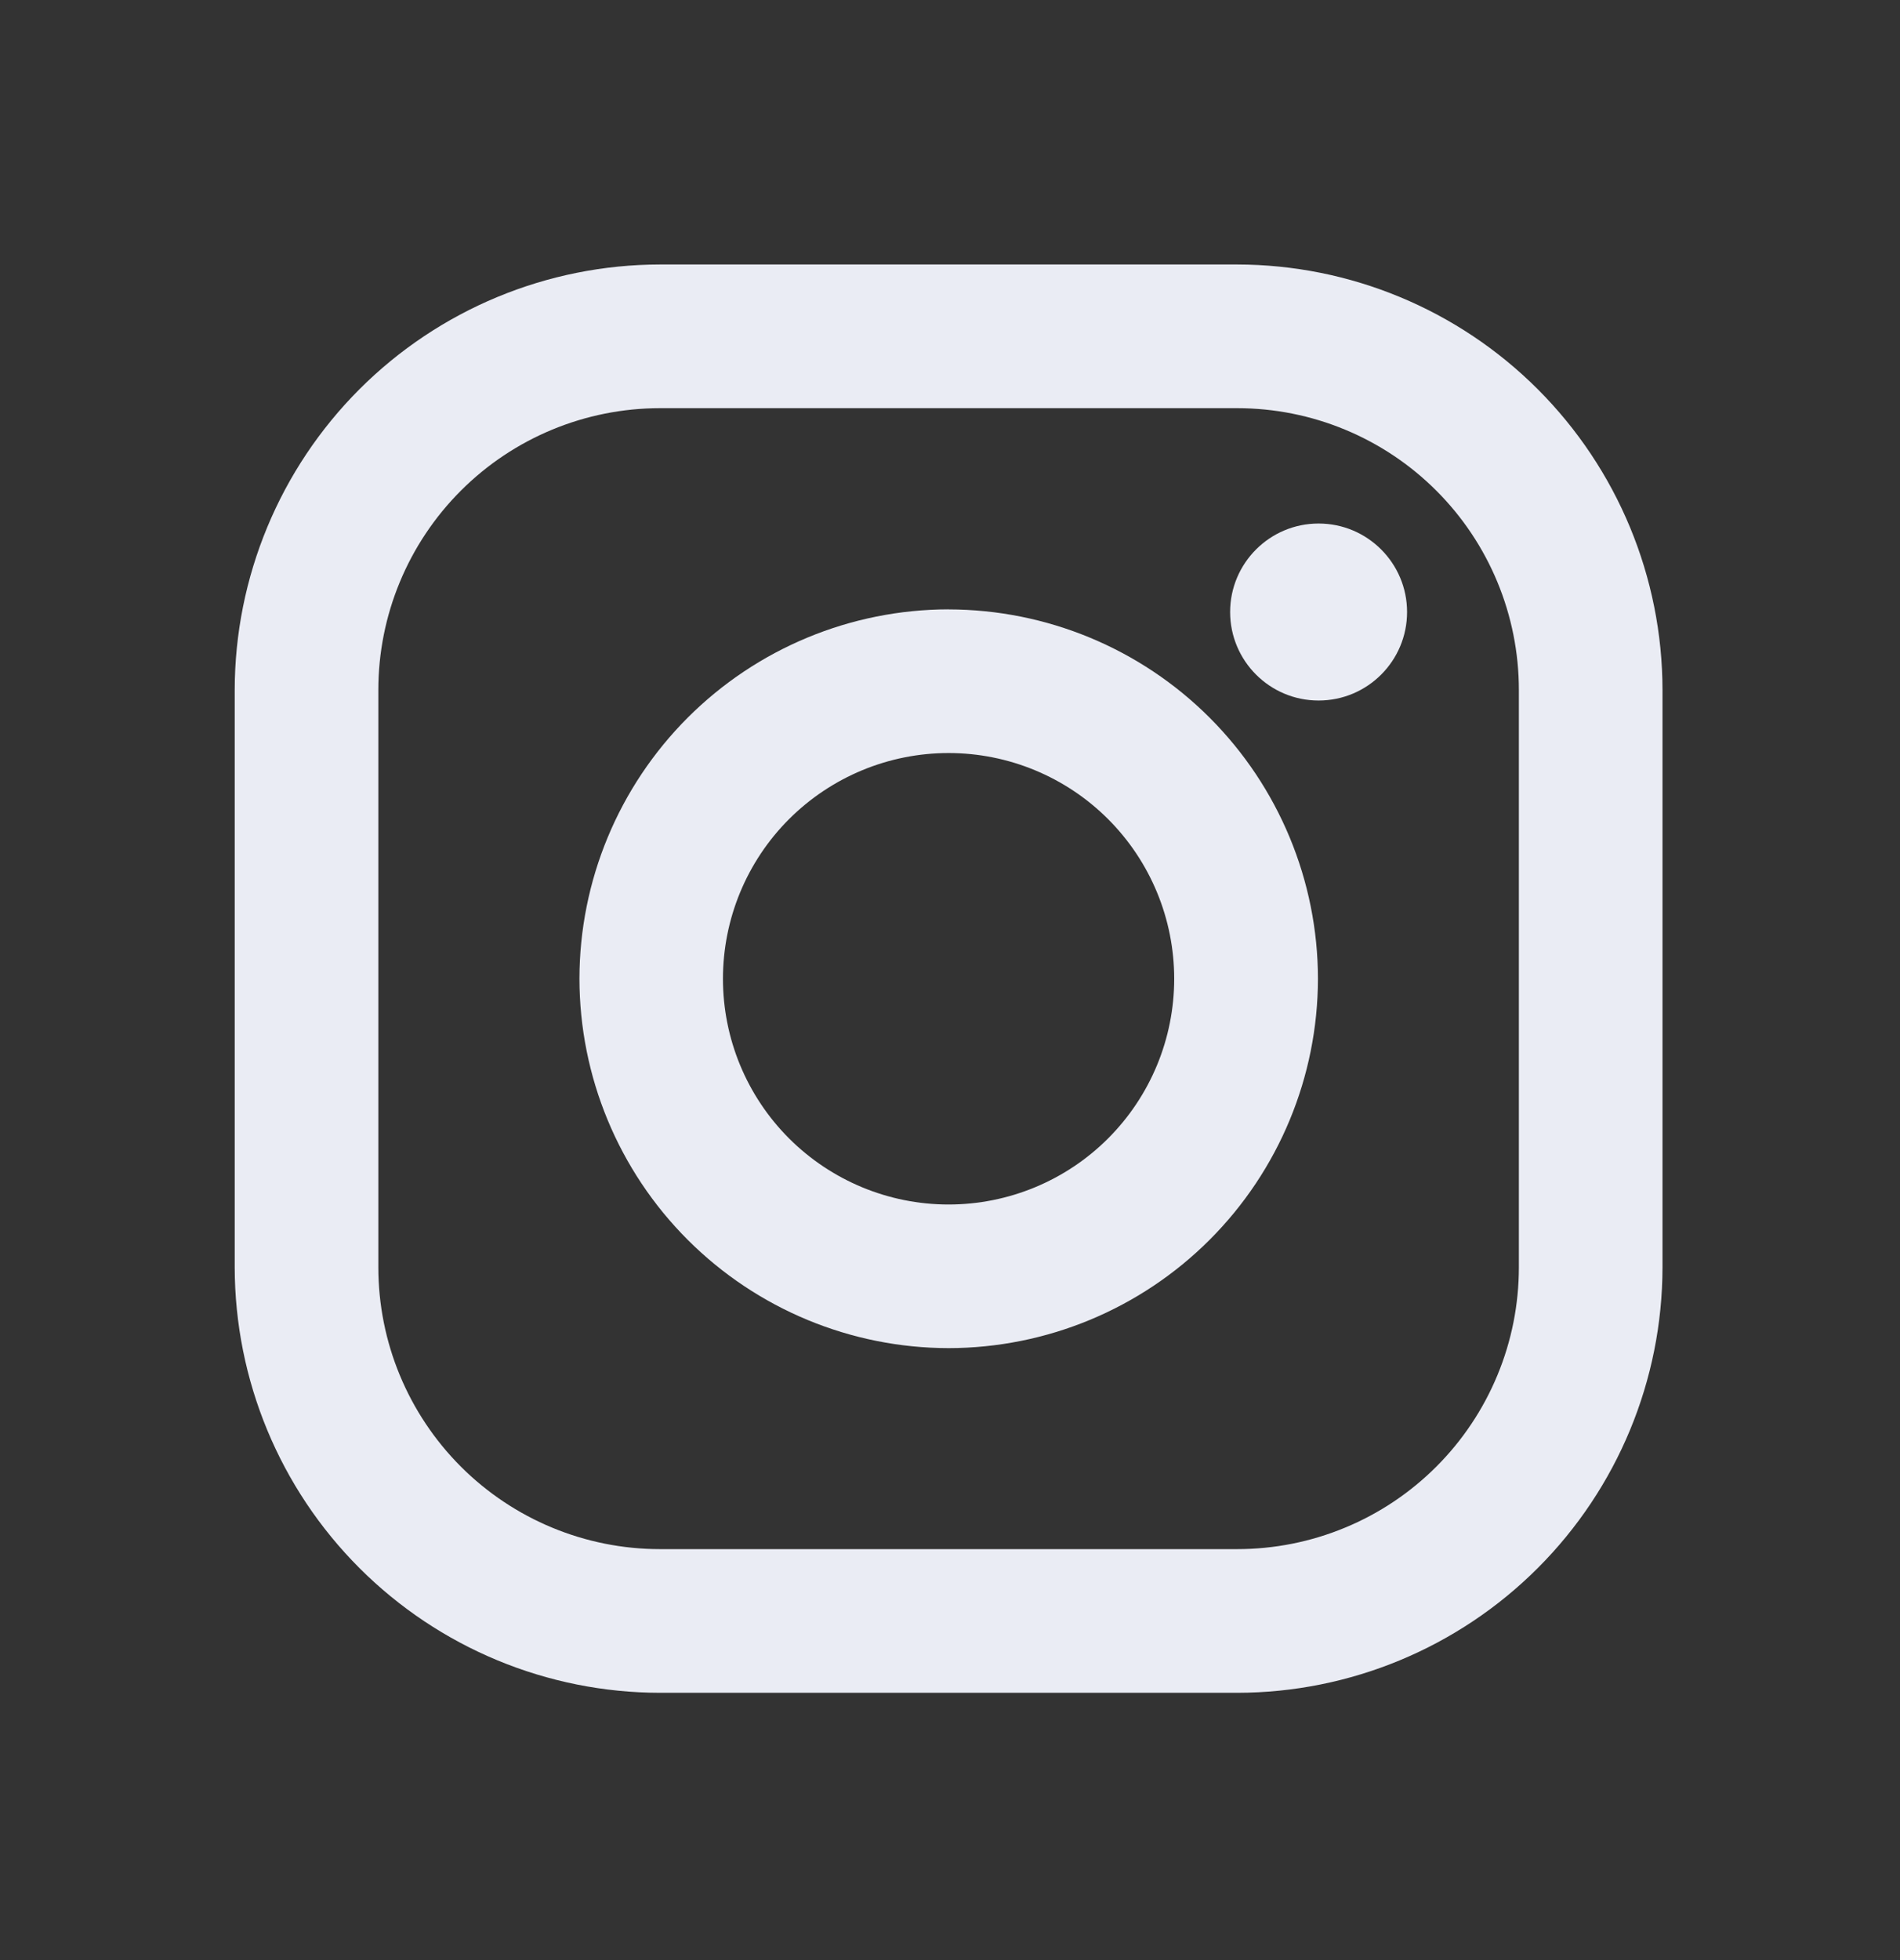
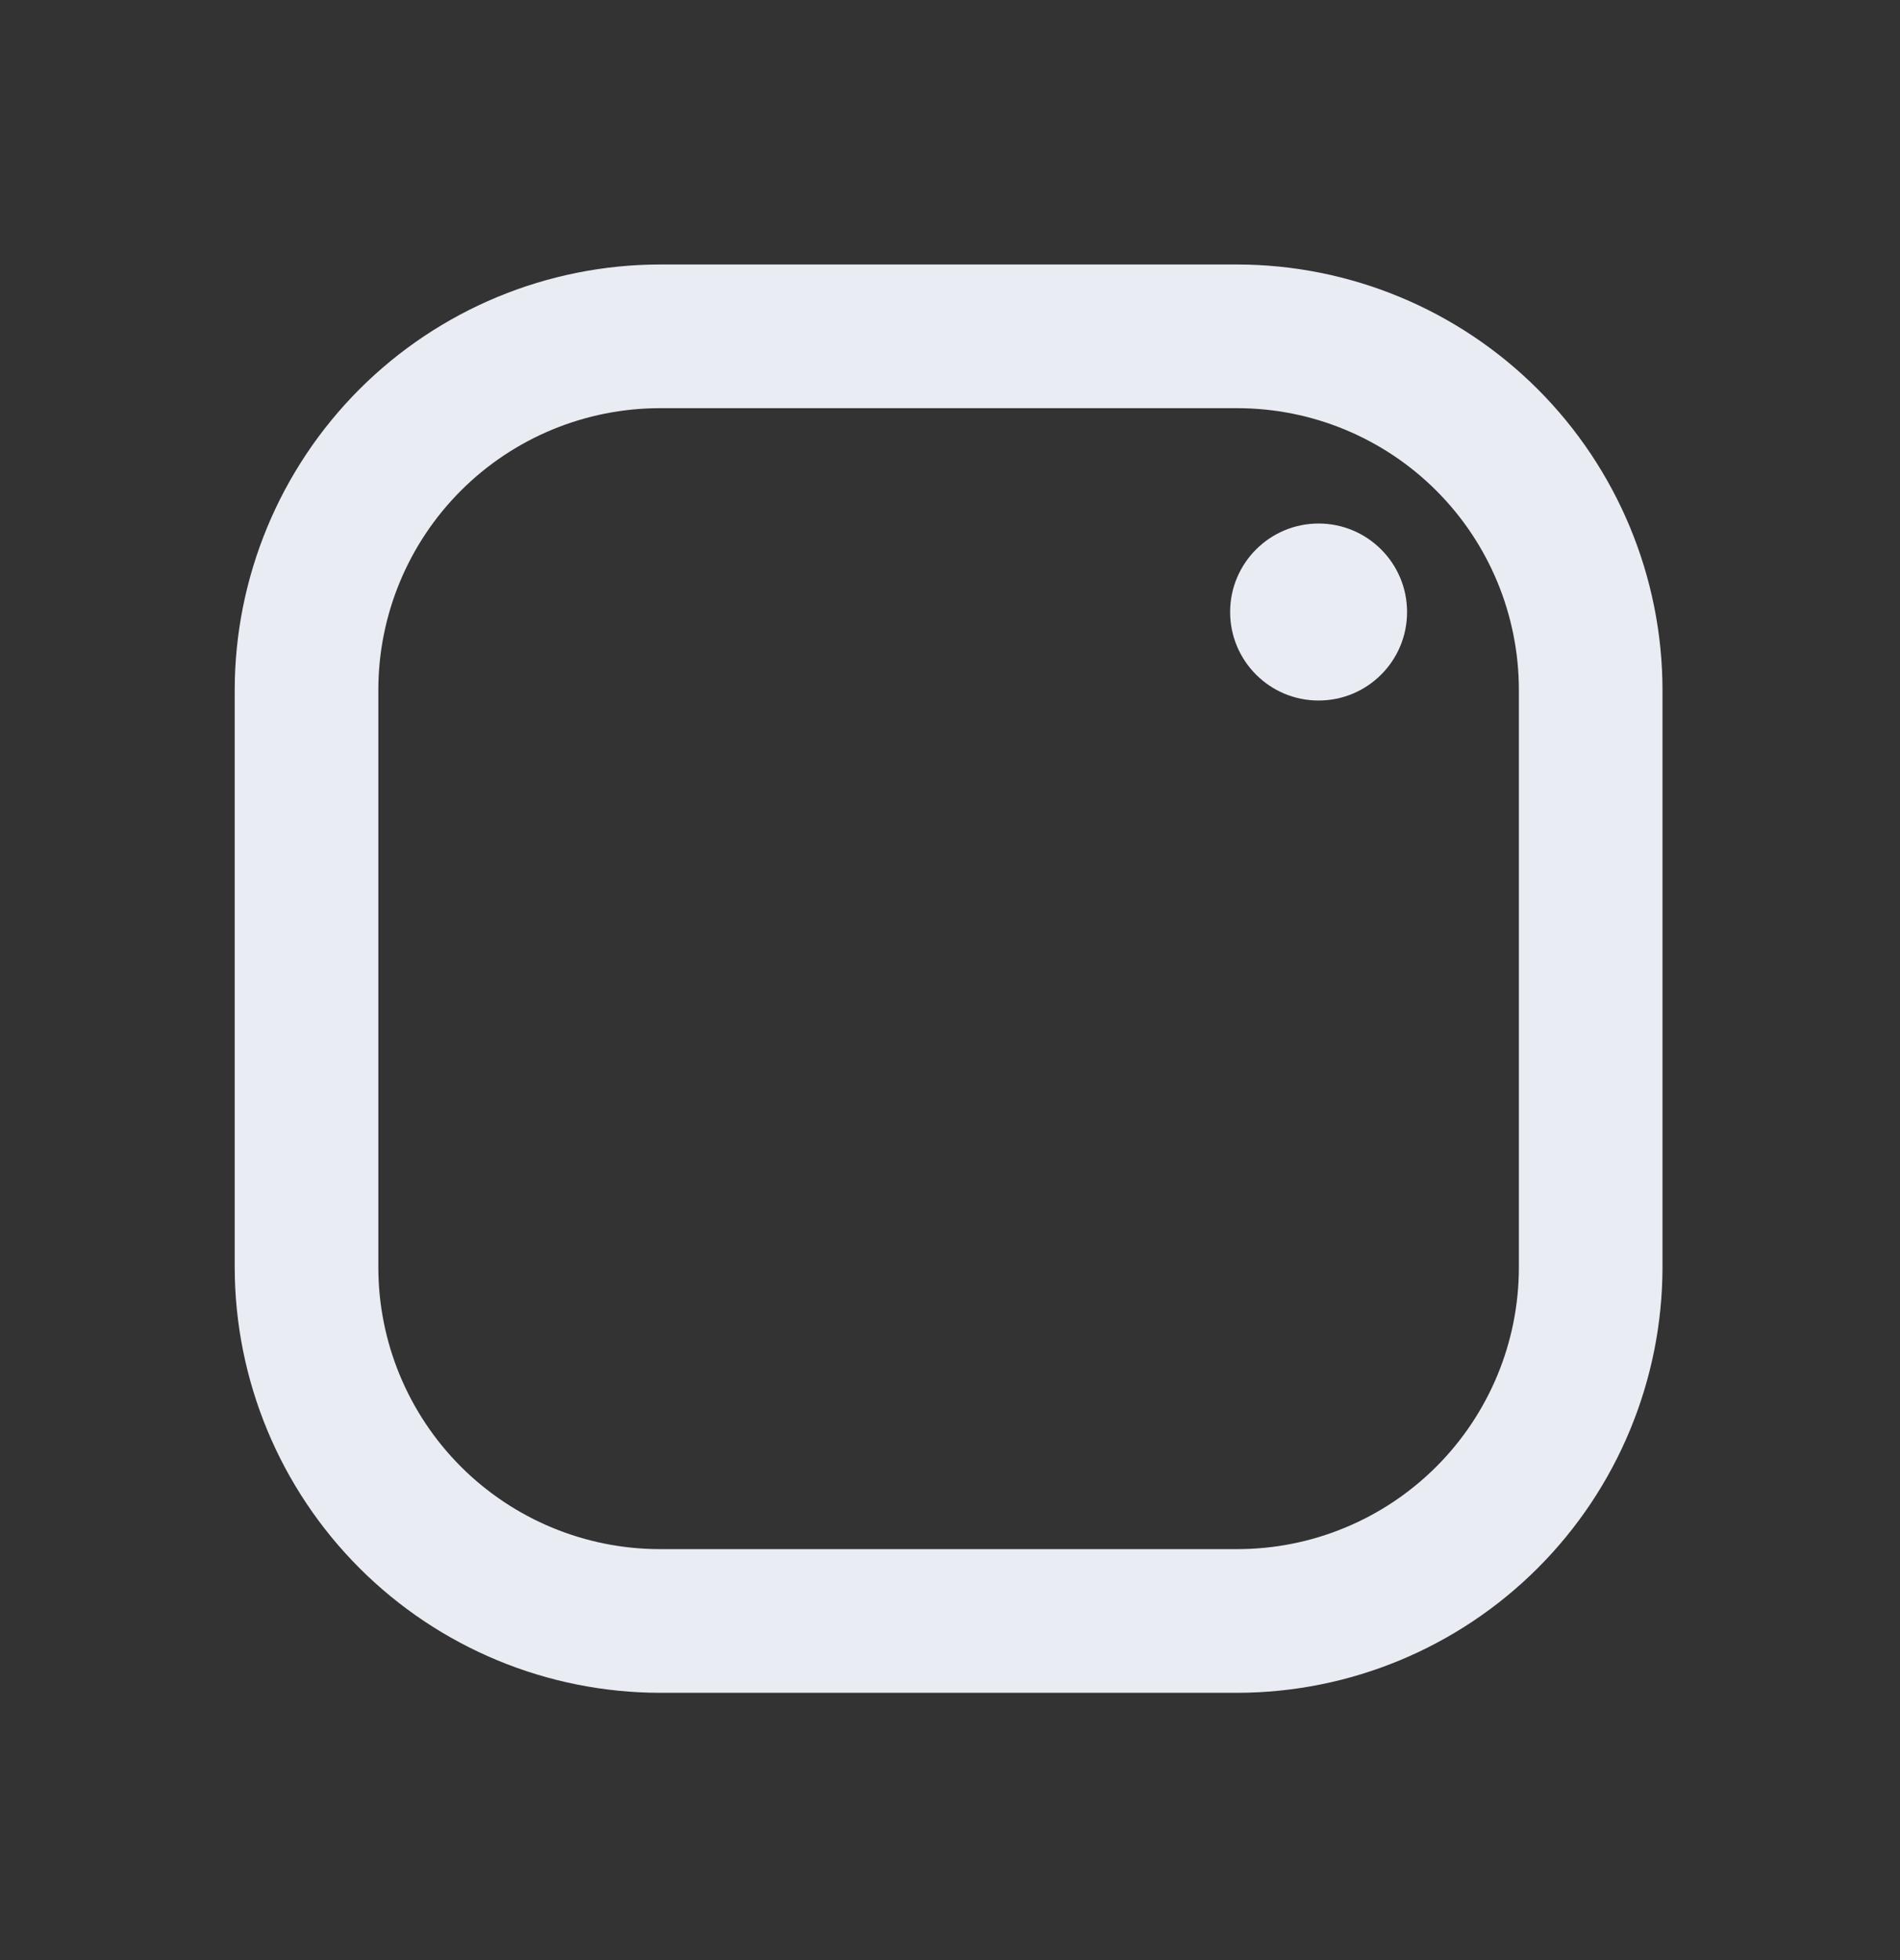
<svg xmlns="http://www.w3.org/2000/svg" width="32" height="33" viewBox="0 0 32 33" fill="none">
  <rect x="0" y="0" width="32" height="33" fill="#333333" stroke="none" />
  <path d="M20.836 4.453H11.116C9.217 4.455 7.396 5.211 6.053 6.554C4.711 7.897 3.955 9.718 3.953 11.617L3.953 21.337C3.956 23.236 4.711 25.057 6.054 26.4C7.397 27.743 9.218 28.498 11.117 28.5H20.837C22.736 28.498 24.557 27.742 25.9 26.399C27.243 25.056 27.998 23.235 28 21.336V11.616C27.998 9.717 27.242 7.896 25.899 6.553C24.556 5.21 22.735 4.455 20.836 4.453ZM25.581 21.336C25.581 21.959 25.459 22.576 25.22 23.152C24.982 23.727 24.632 24.251 24.192 24.691C23.751 25.132 23.228 25.482 22.652 25.72C22.076 25.959 21.459 26.081 20.836 26.081H11.116C9.858 26.081 8.651 25.581 7.761 24.691C6.872 23.801 6.372 22.594 6.372 21.336V11.616C6.372 10.358 6.872 9.151 7.762 8.261C8.652 7.371 9.859 6.872 11.117 6.872H20.837C22.096 6.872 23.302 7.372 24.192 8.262C25.082 9.152 25.581 10.359 25.581 11.617V21.336Z" fill="#EAECF4" />
-   <path d="M15.976 10.259C14.328 10.261 12.748 10.917 11.582 12.083C10.417 13.249 9.761 14.829 9.759 16.477C9.761 18.126 10.416 19.707 11.582 20.873C12.748 22.039 14.329 22.695 15.977 22.697C17.626 22.695 19.207 22.039 20.373 20.873C21.539 19.707 22.195 18.126 22.197 16.477C22.195 14.829 21.538 13.248 20.372 12.082C19.206 10.917 17.625 10.262 15.976 10.26V10.259ZM15.976 20.279C14.968 20.279 14.002 19.878 13.289 19.166C12.576 18.453 12.176 17.486 12.176 16.479C12.176 15.471 12.576 14.504 13.289 13.791C14.002 13.079 14.968 12.678 15.976 12.678C16.984 12.678 17.951 13.079 18.663 13.791C19.376 14.504 19.776 15.471 19.776 16.479C19.776 17.486 19.376 18.453 18.663 19.166C17.951 19.878 16.984 20.279 15.976 20.279Z" fill="#EAECF4" />
  <path d="M22.208 11.794C23.031 11.794 23.698 11.127 23.698 10.304C23.698 9.482 23.031 8.814 22.208 8.814C21.385 8.814 20.718 9.482 20.718 10.304C20.718 11.127 21.385 11.794 22.208 11.794Z" fill="#EAECF4" />
</svg>